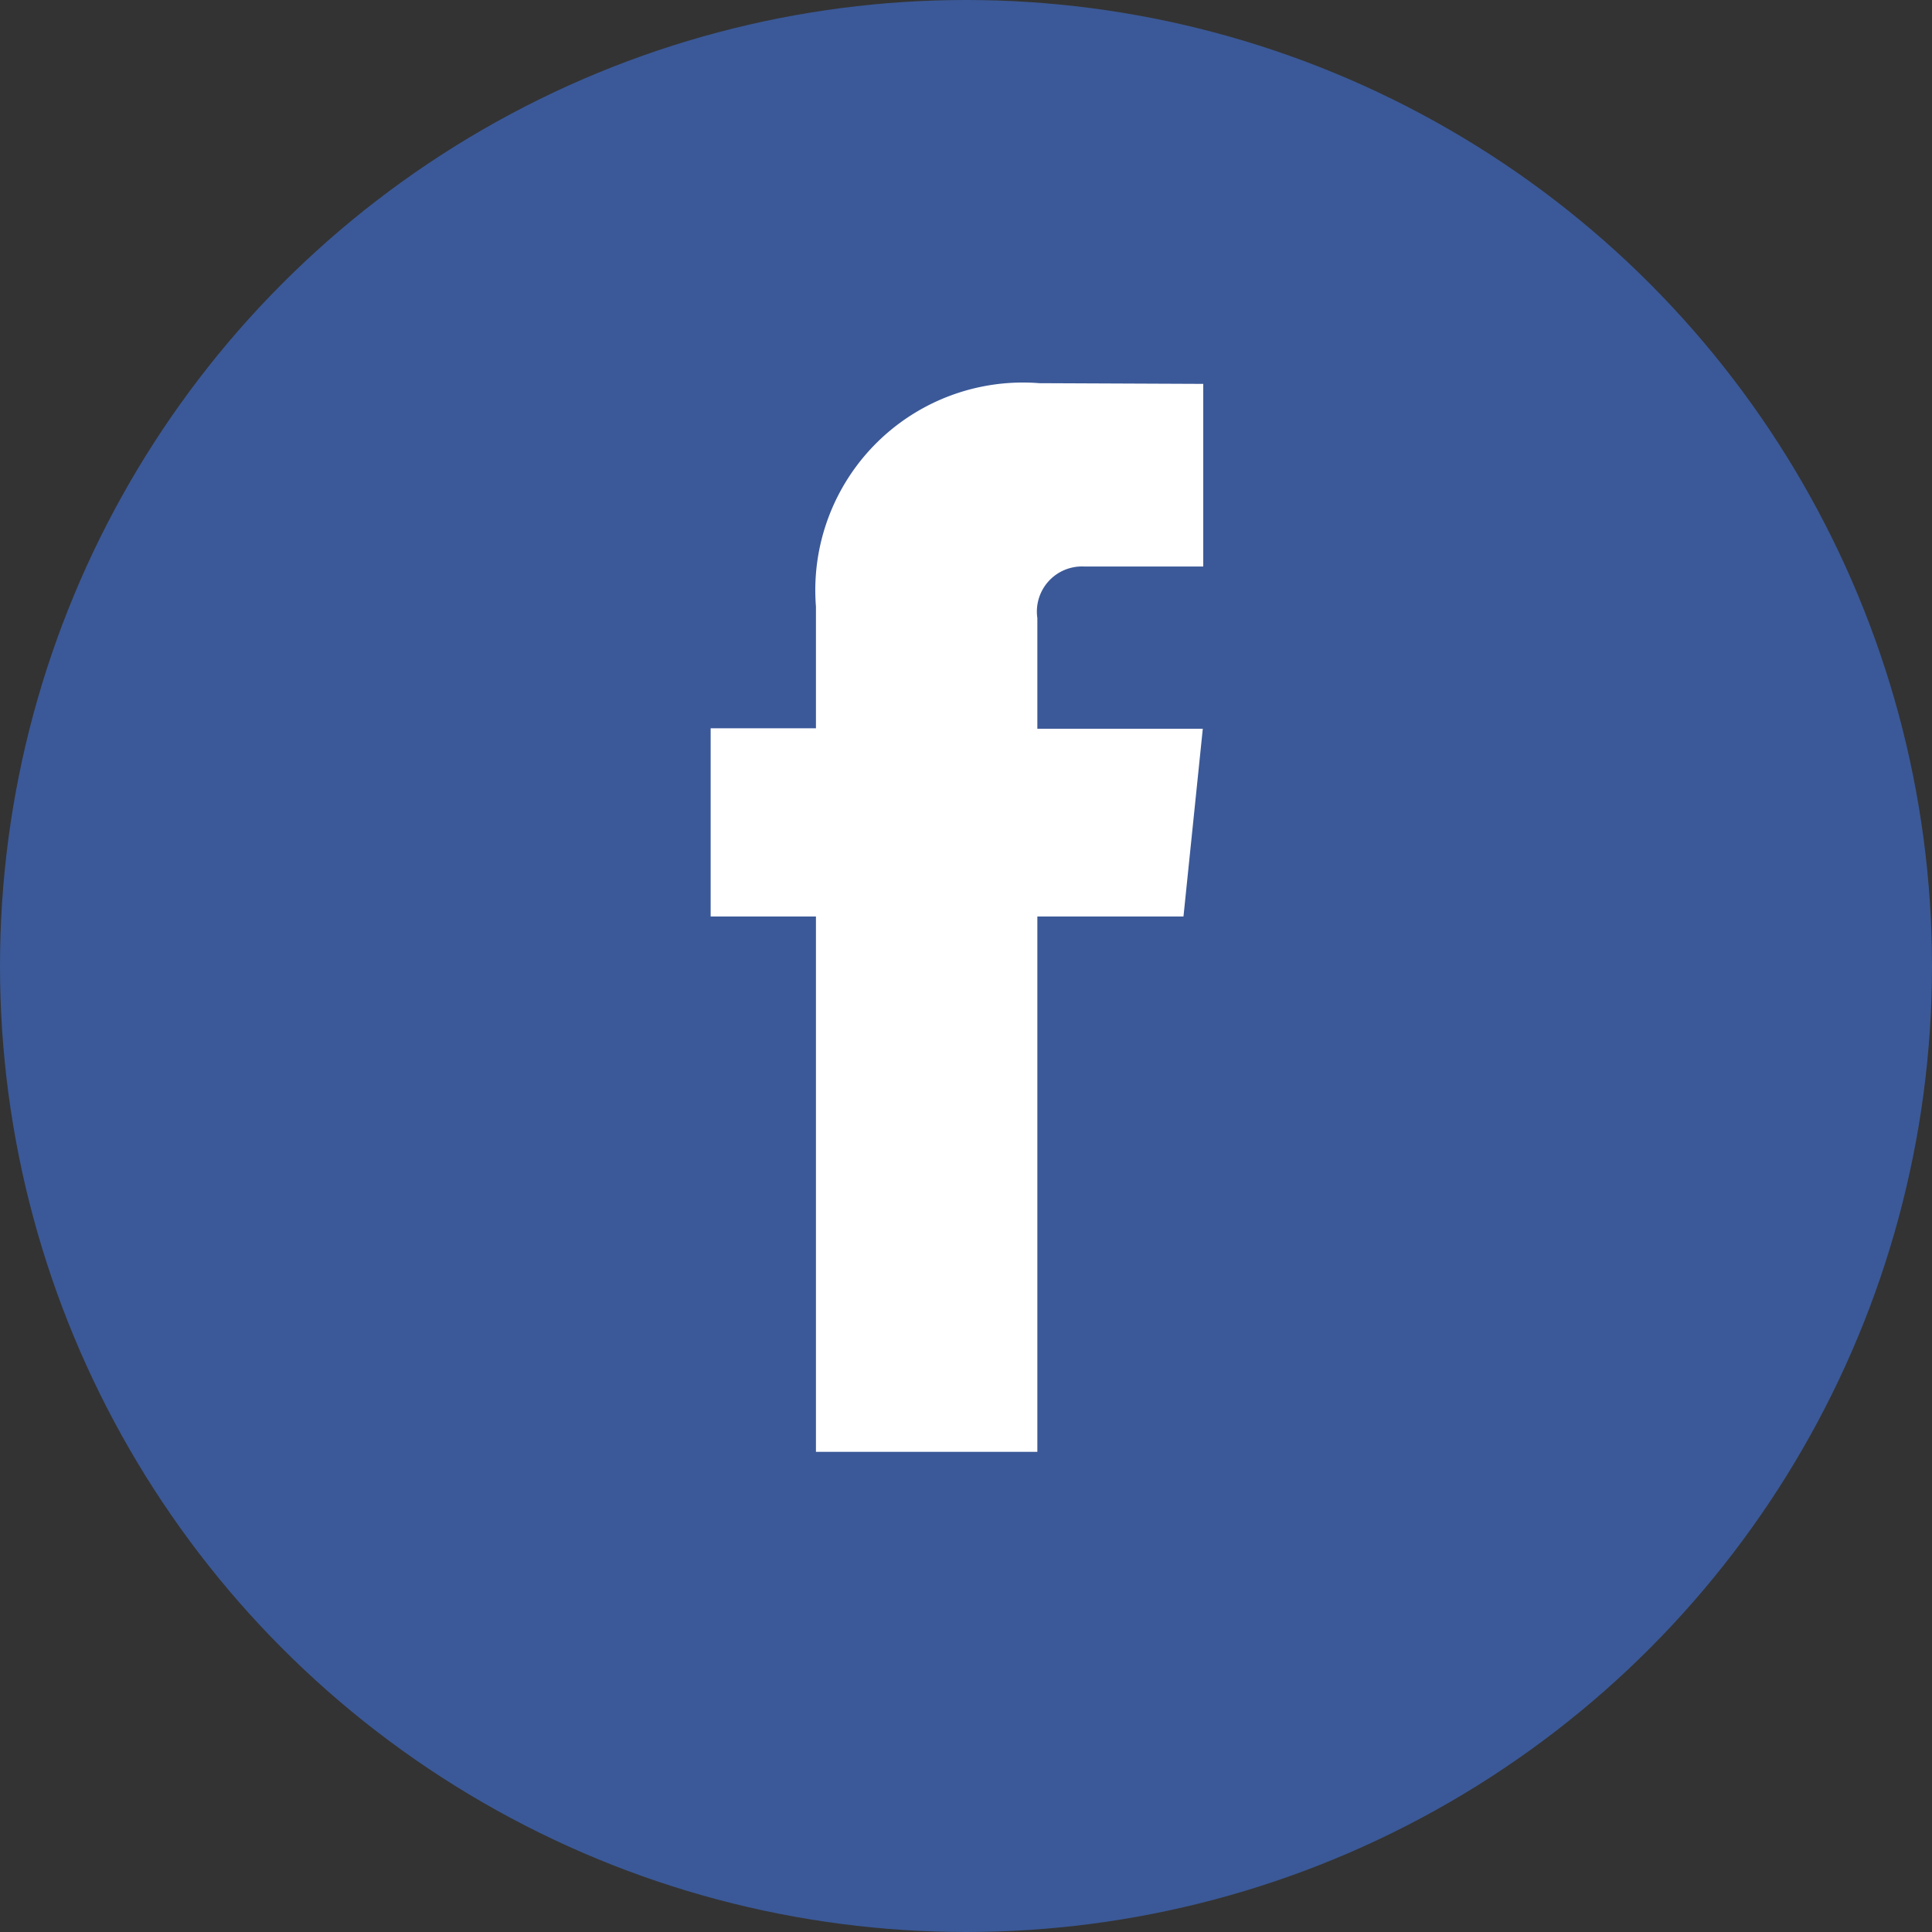
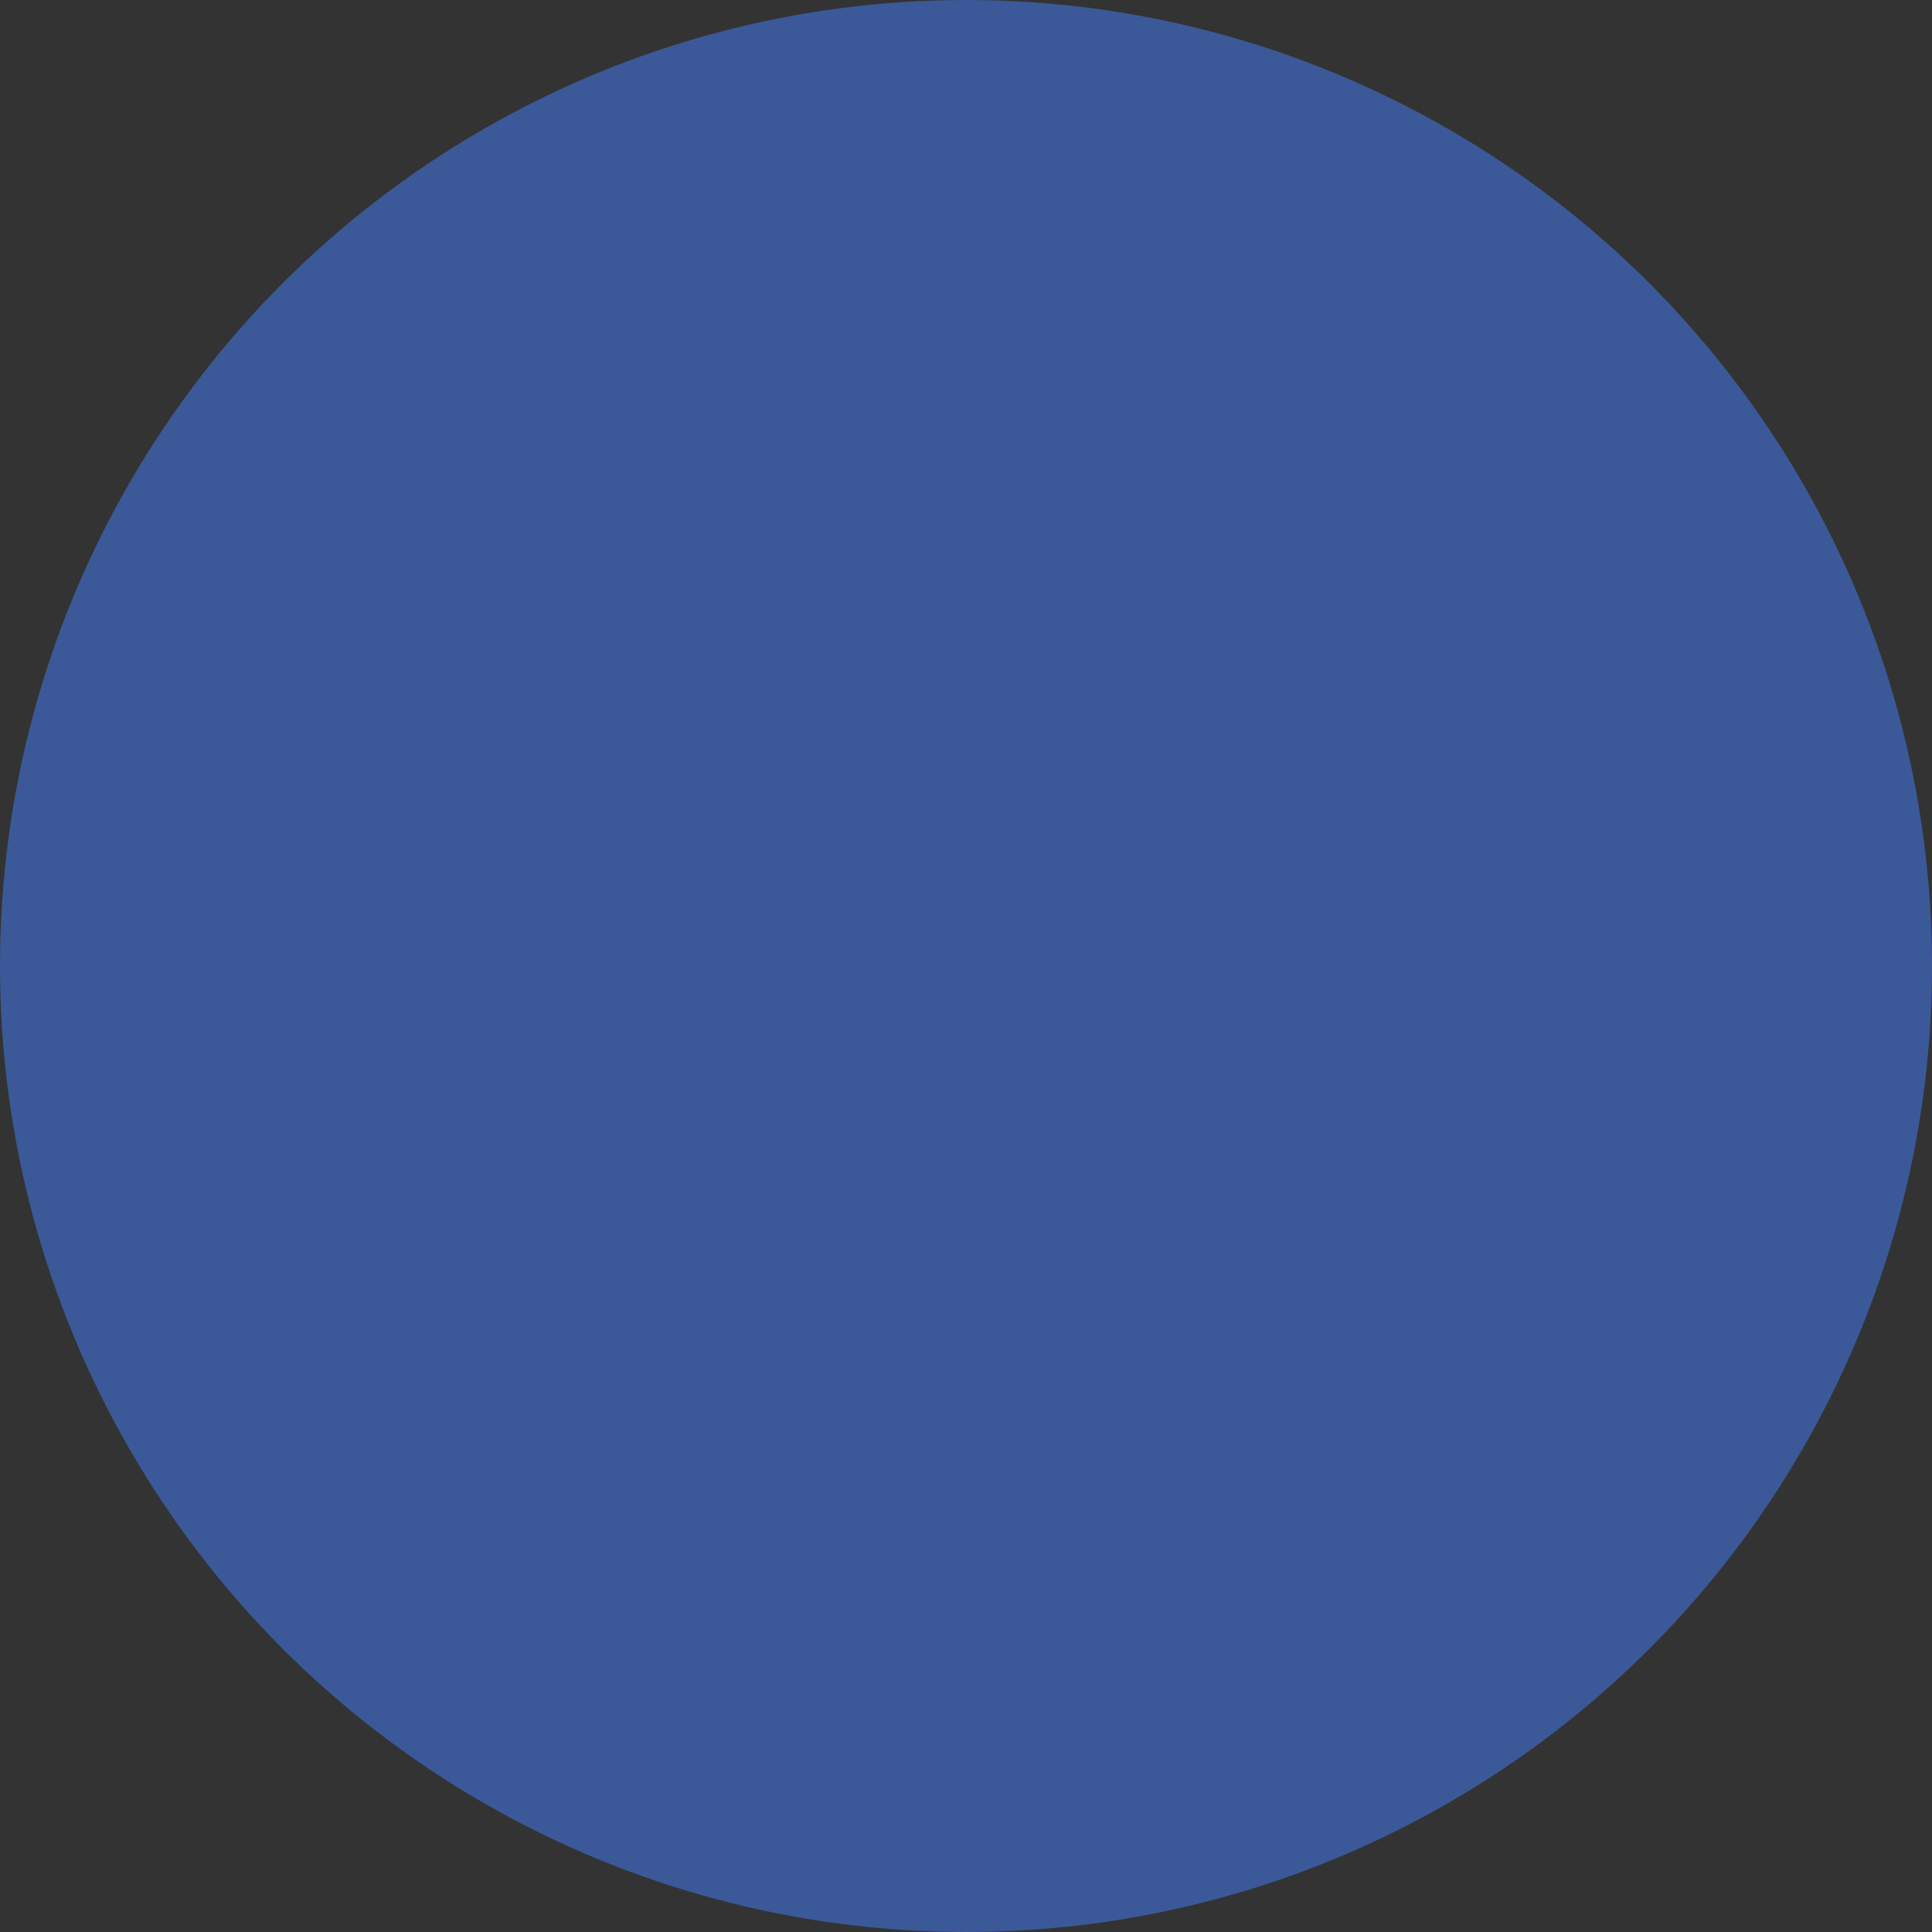
<svg xmlns="http://www.w3.org/2000/svg" width="30" height="30" viewBox="0 0 30 30">
  <rect x="0" y="0" width="30" height="30" fill="#333333" stroke="none" />
  <defs>
    <style>.a{fill:#3b5998;}.b{fill:#fff;}</style>
  </defs>
  <g transform="translate(0.349 0)">
    <circle class="a" cx="15" cy="15" r="15" transform="translate(-0.349 0)" />
-     <path class="b" d="M45.154,30.044H42.885v8.313H39.447V30.044H37.812V27.122h1.635v-1.89a3.224,3.224,0,0,1,3.468-3.469l2.546.011v2.836H43.614a.7.7,0,0,0-.729.8v1.719h2.569Z" transform="translate(-27.126 -15.813)" />
  </g>
</svg>